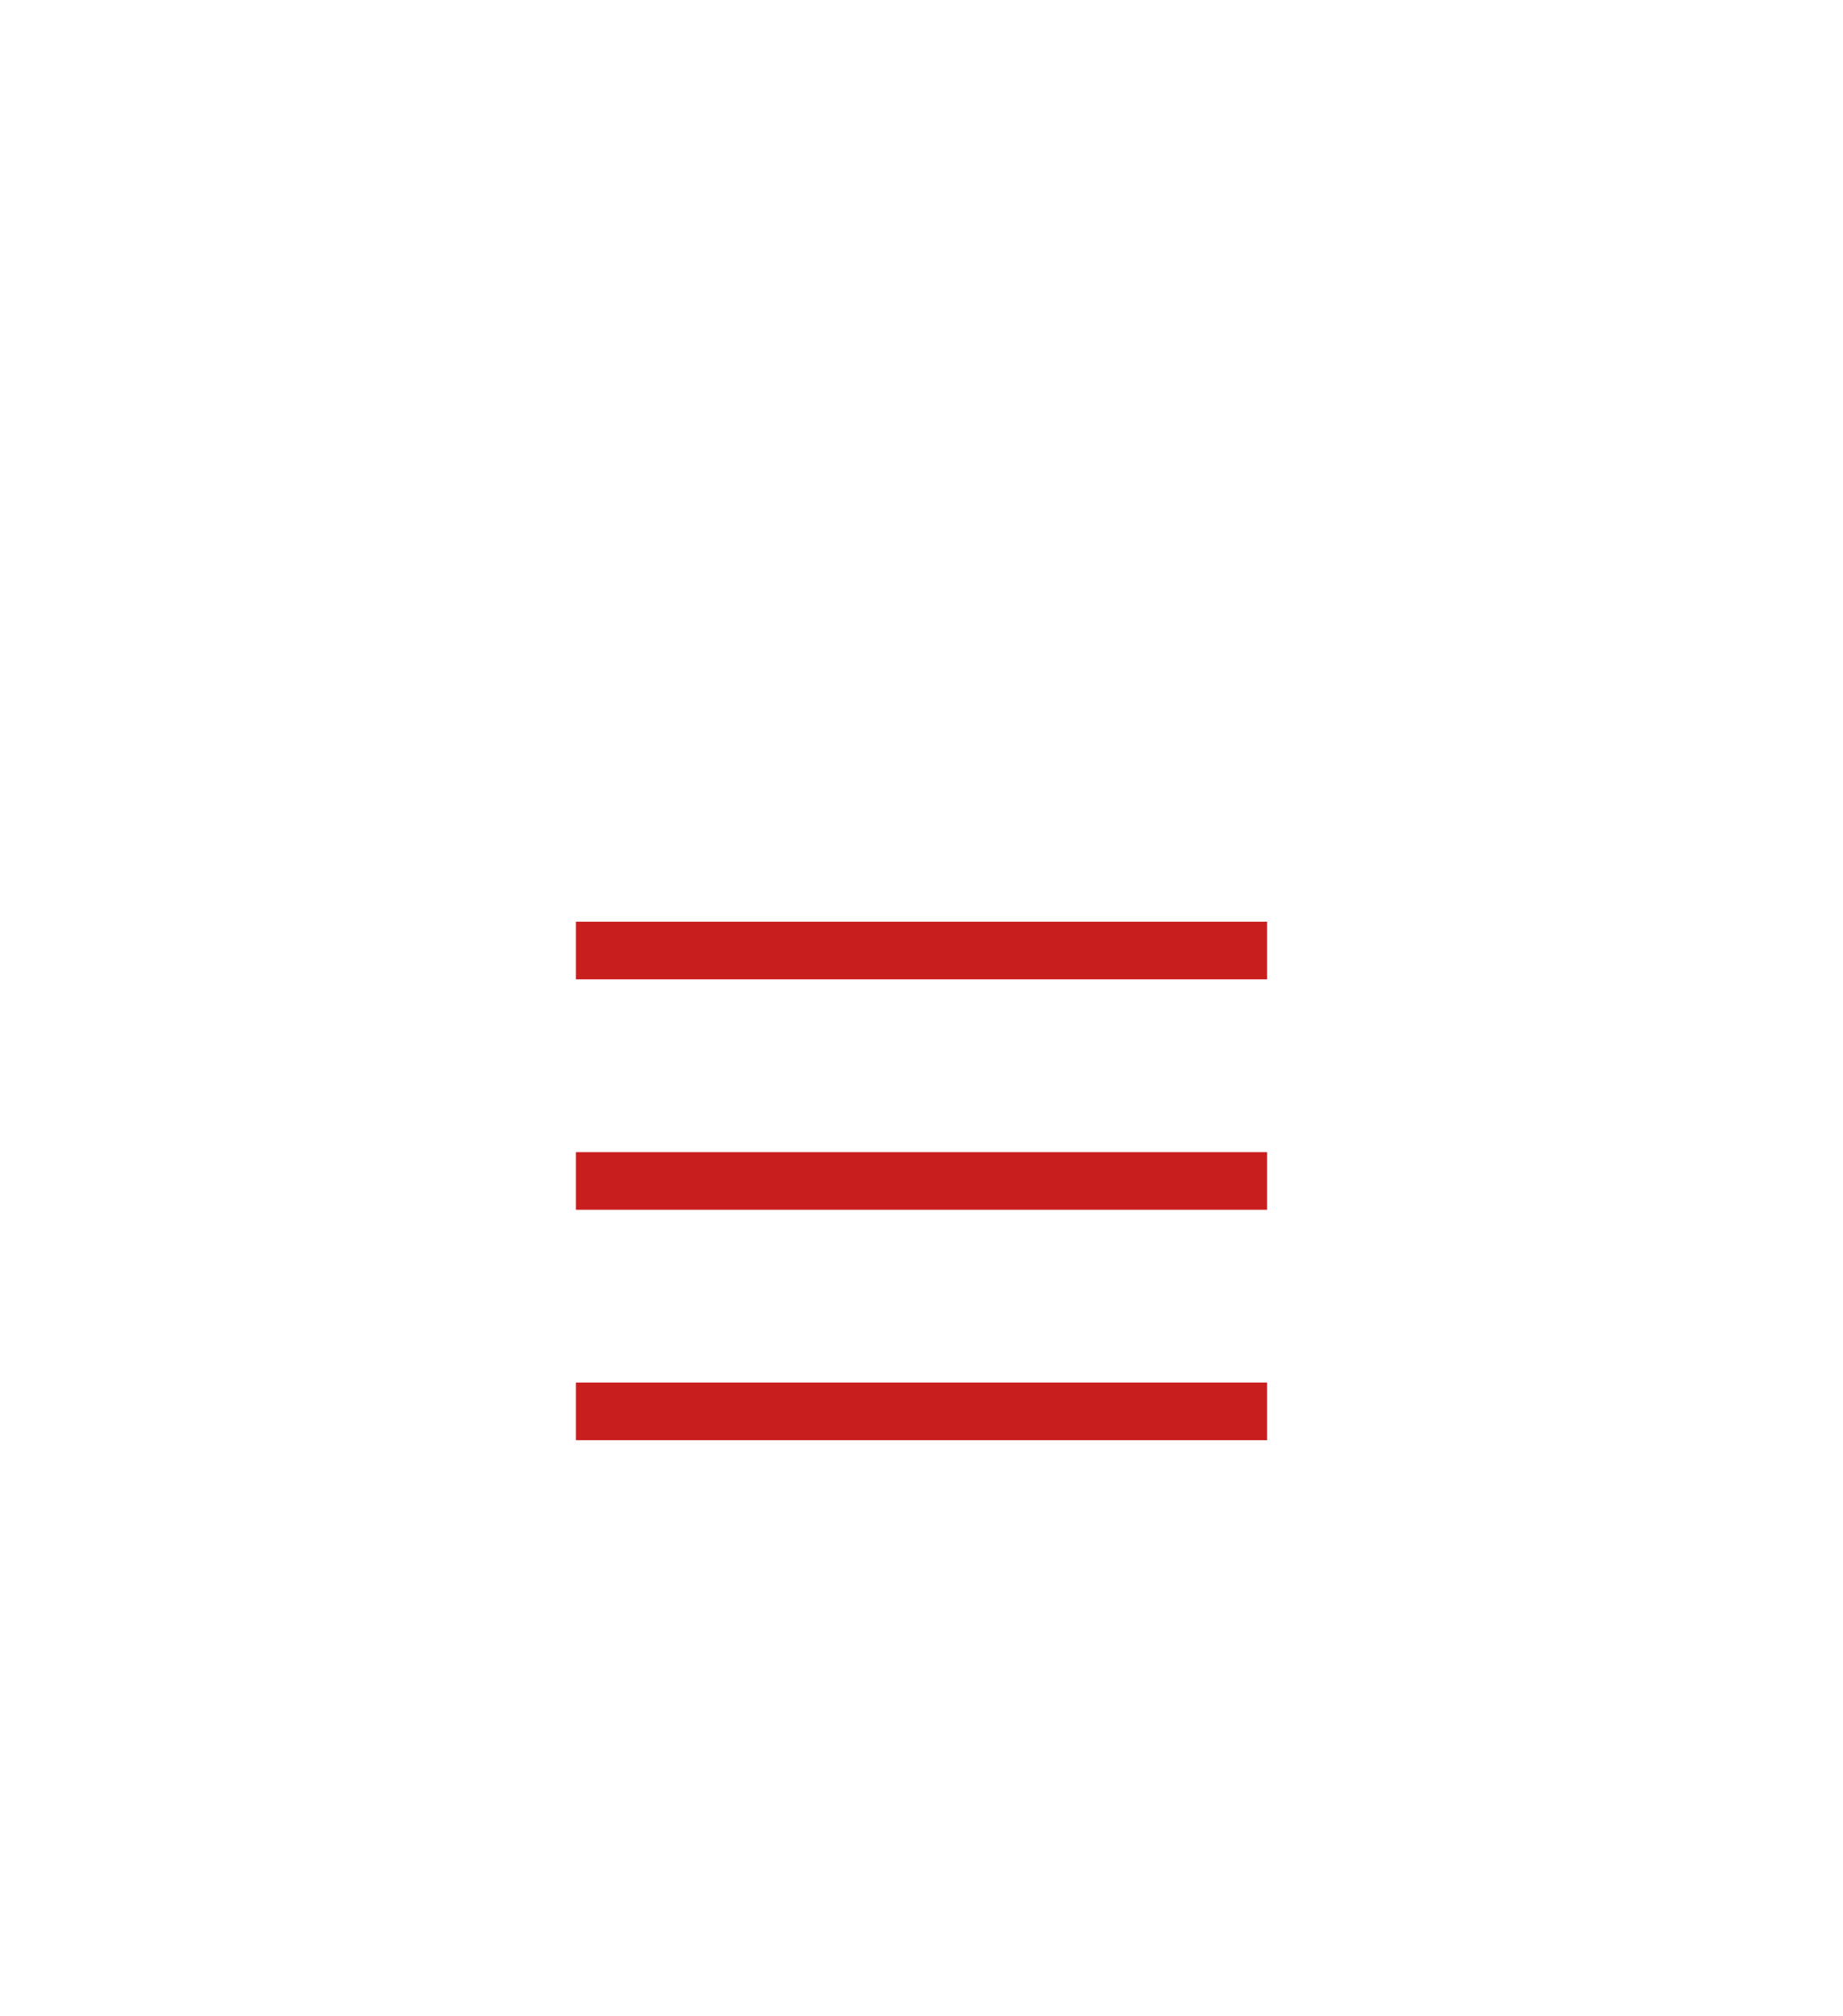
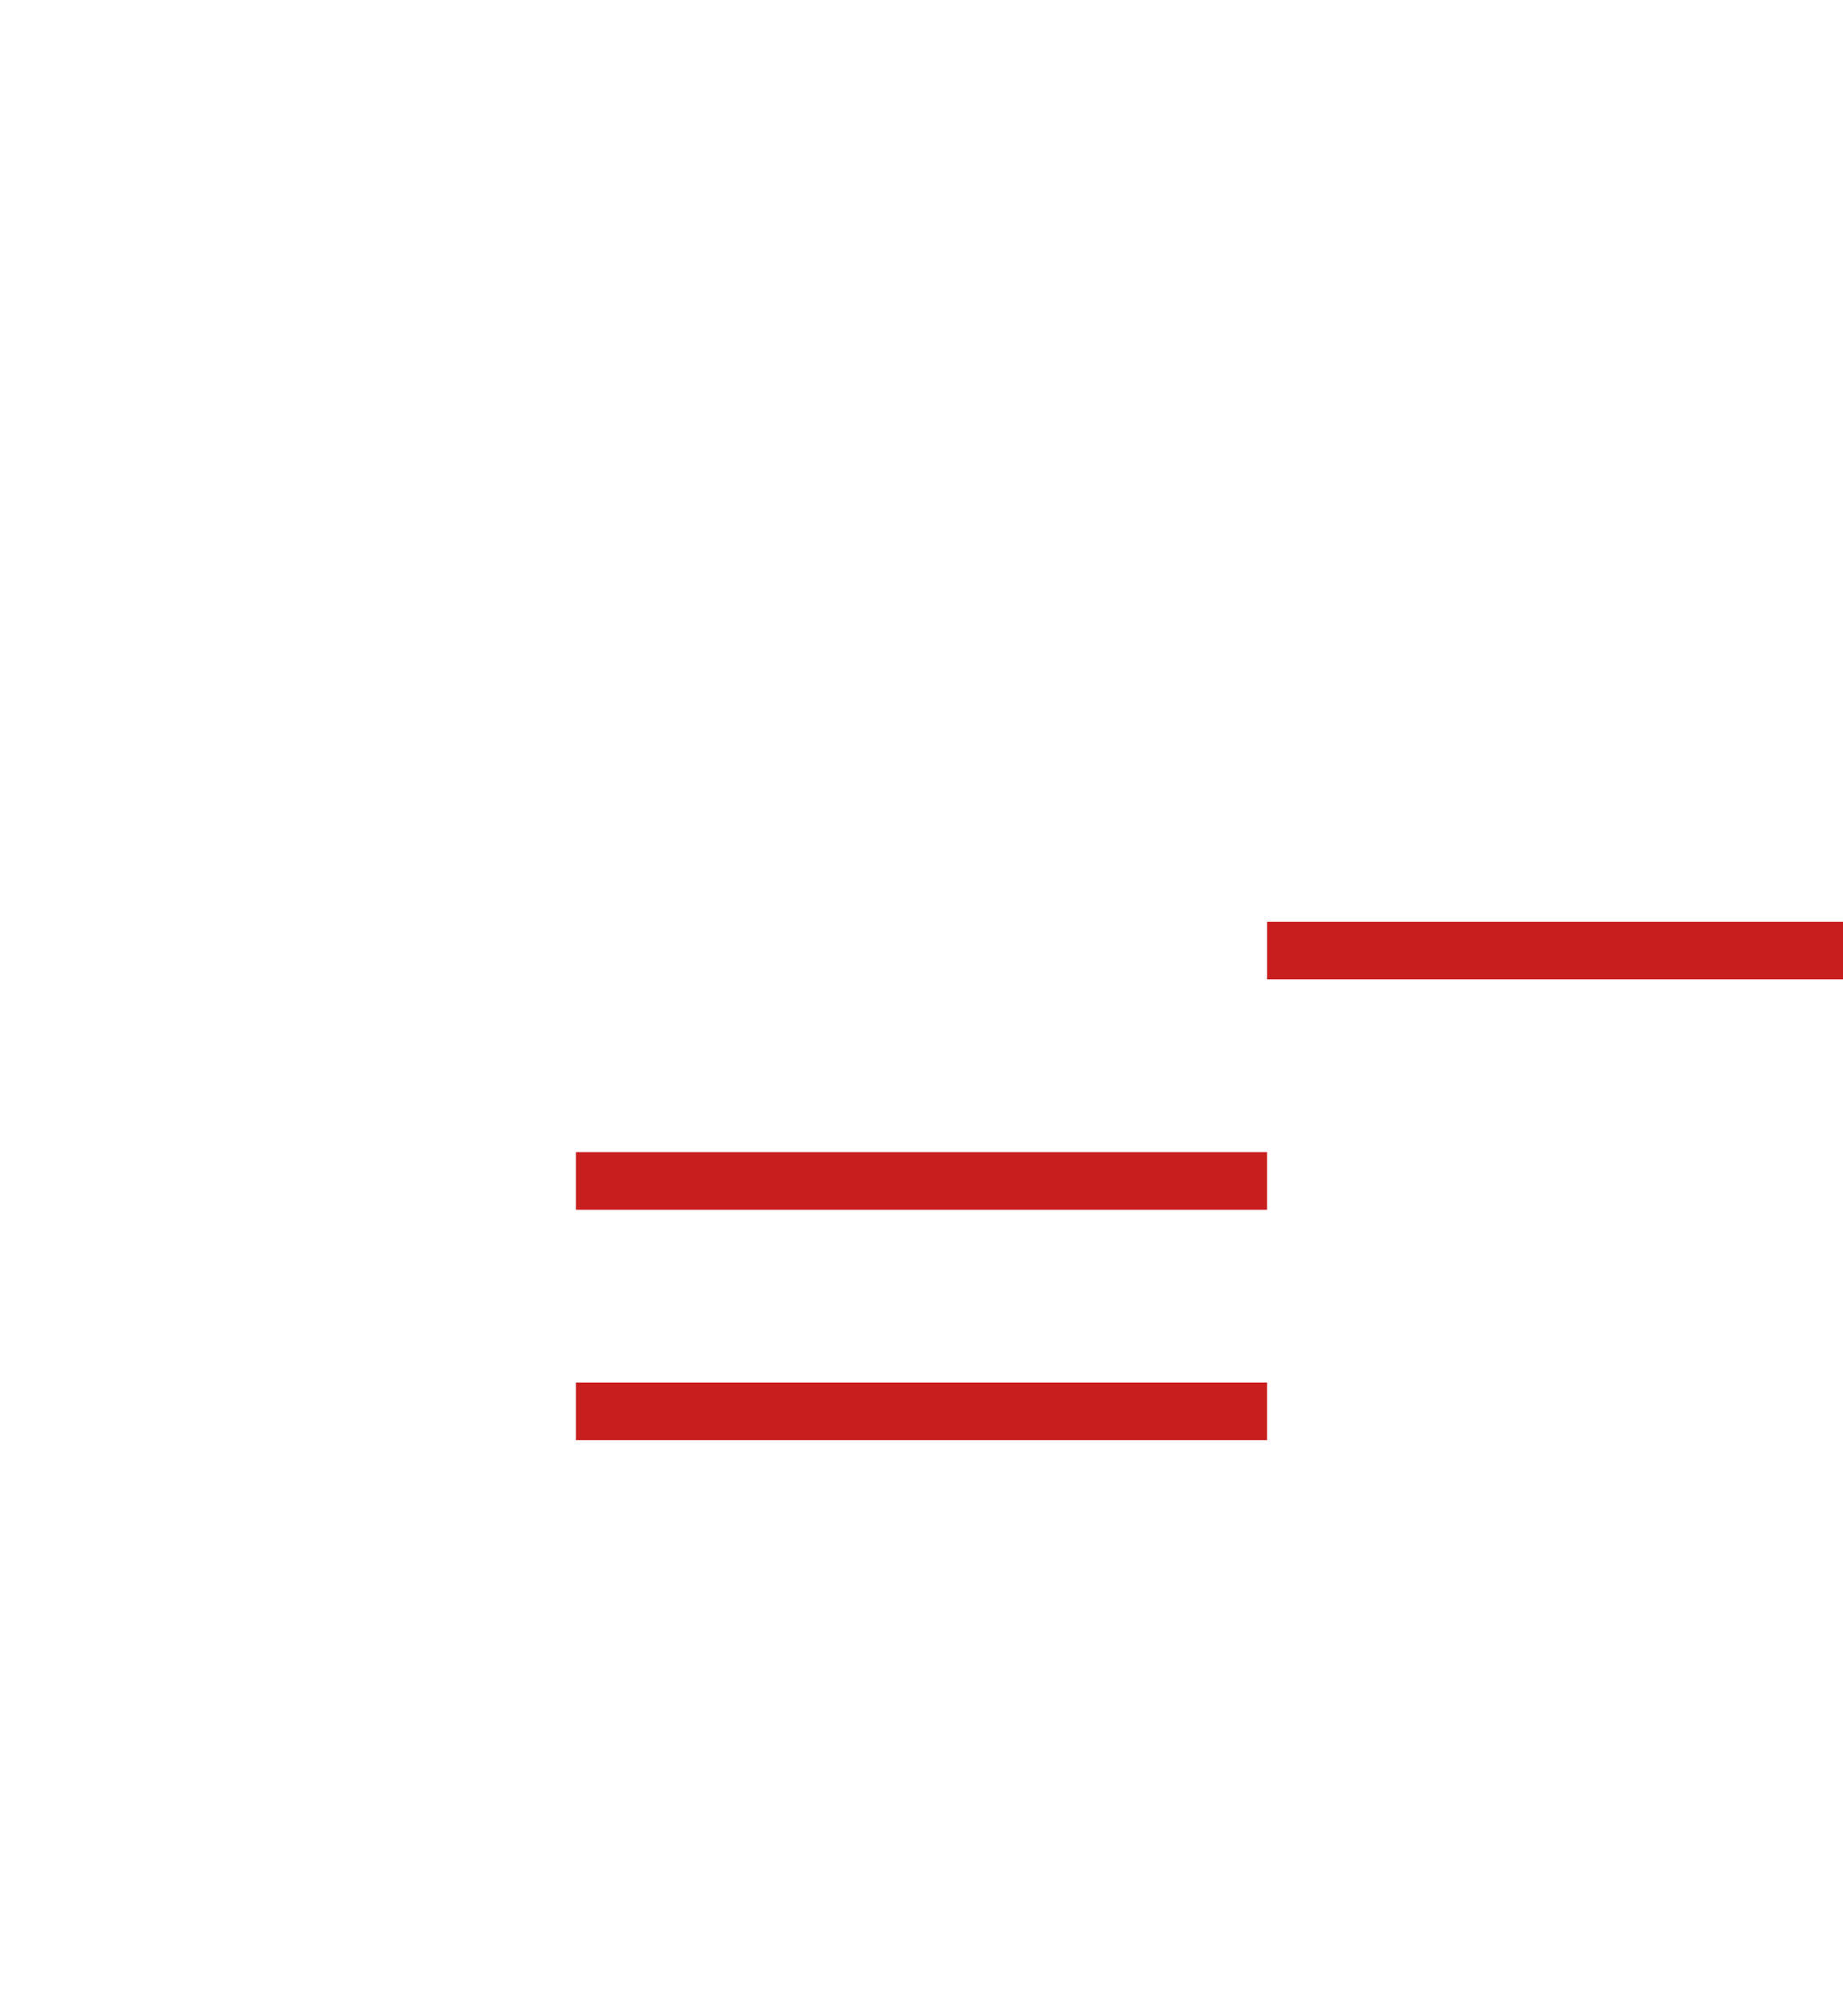
<svg xmlns="http://www.w3.org/2000/svg" verion="1.1" viewBox="0 0 64 70" width="64px" height="70px">
-   <path fill="#c81e1e" d="M44,34H20v-2h24V34z M44,40H20v2h24V40z M44,48H20v2h24V48z" />
+   <path fill="#c81e1e" d="M44,34v-2h24V34z M44,40H20v2h24V40z M44,48H20v2h24V48z" />
</svg>